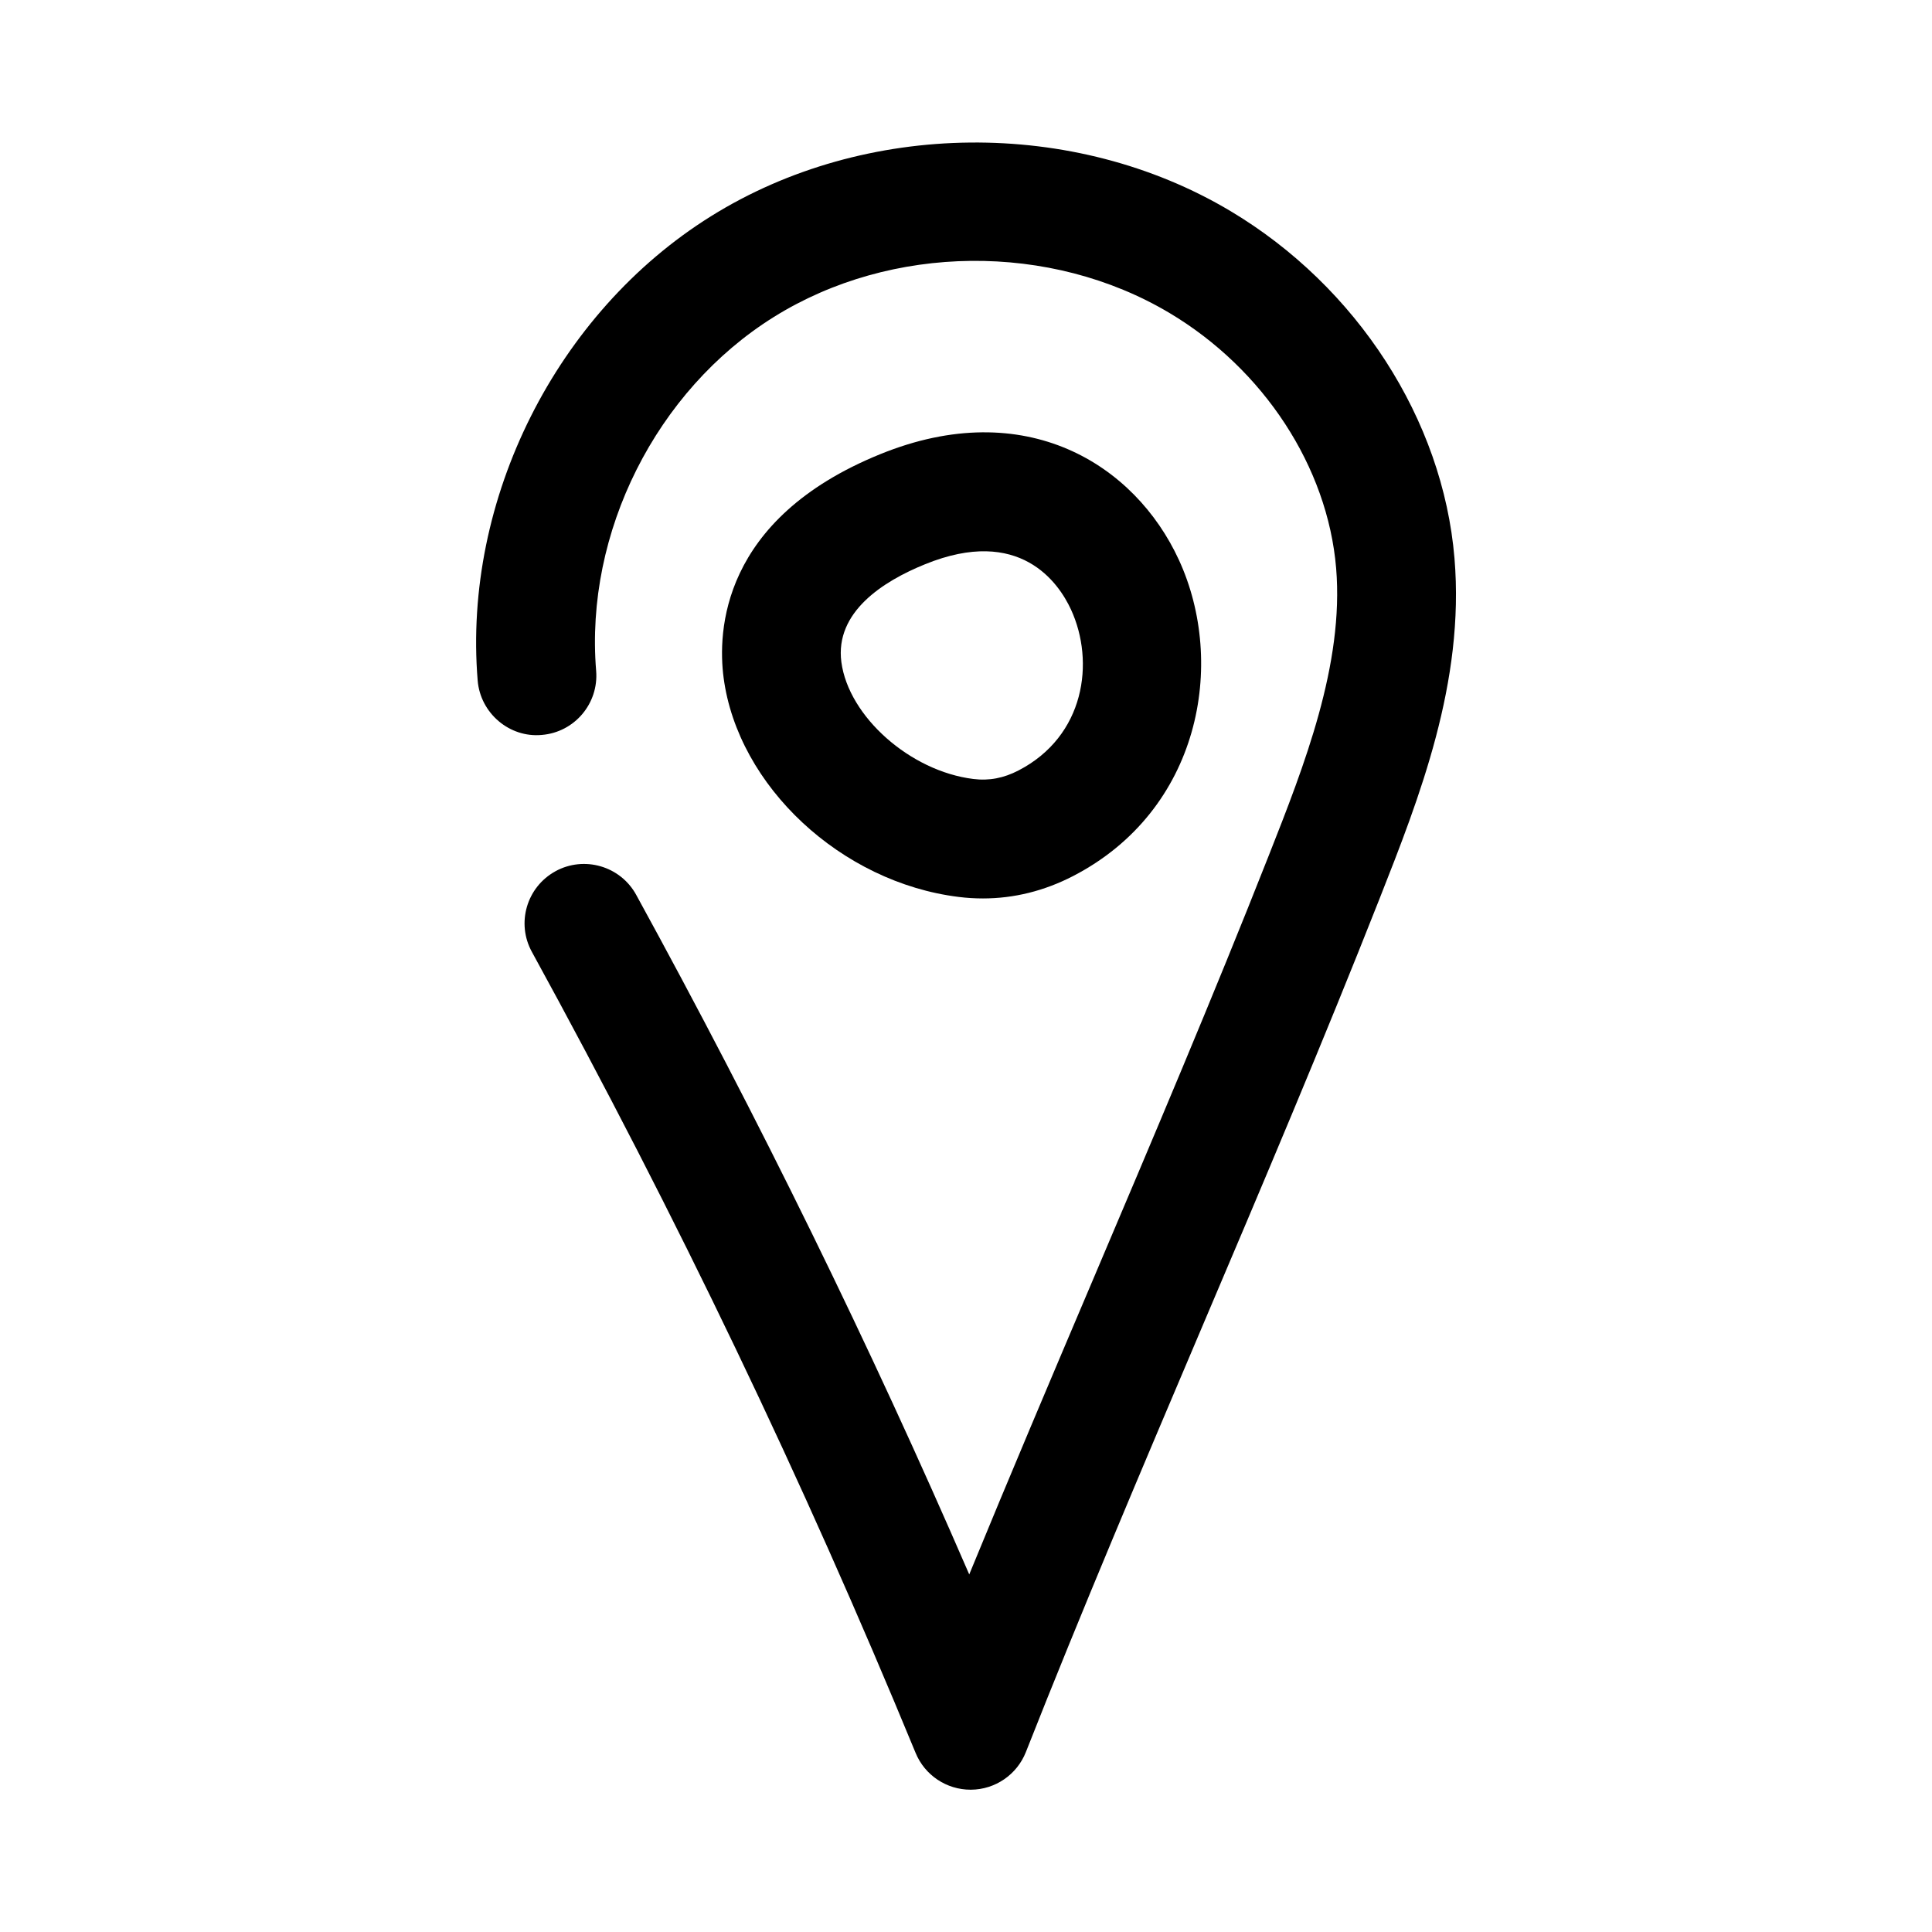
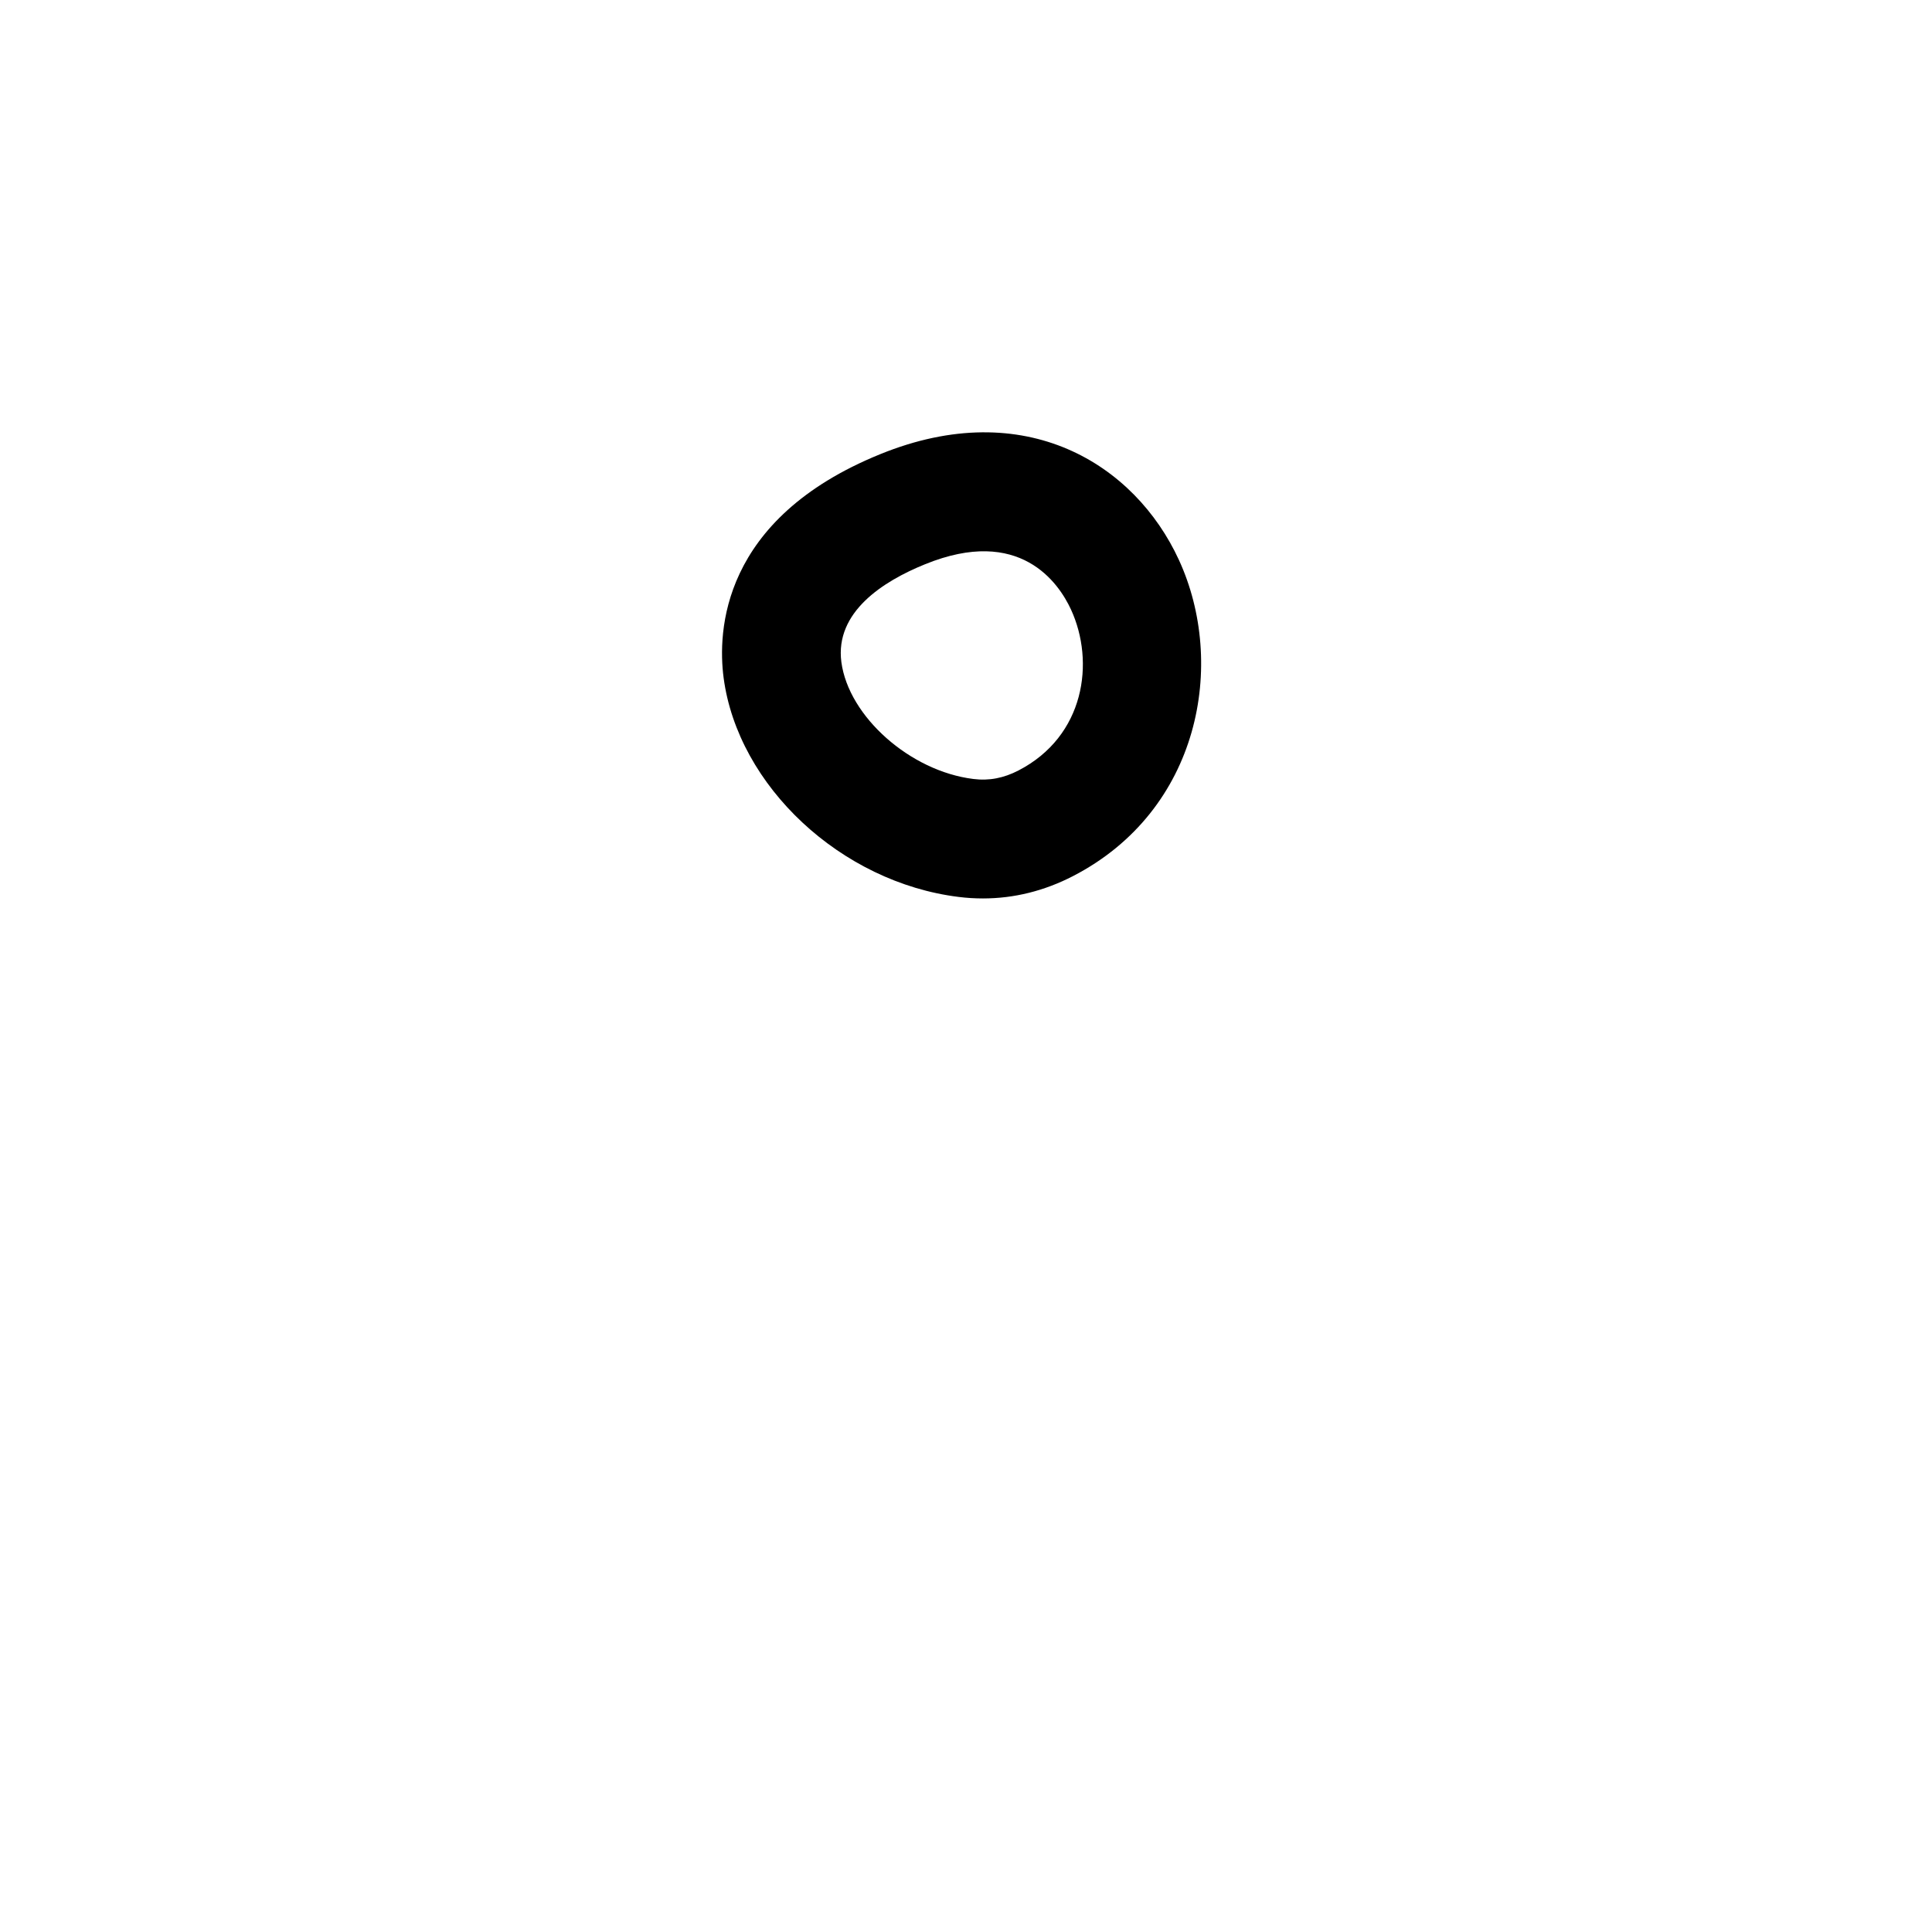
<svg xmlns="http://www.w3.org/2000/svg" fill="#000000" width="800px" height="800px" version="1.1" viewBox="144 144 512 512">
  <g>
-     <path d="m291.19 374.9c-7.621 4.188-10.422 13.746-6.234 21.363 38.527 70.297 71.793 139.73 101.69 212.28 2.426 5.902 8.188 9.746 14.562 9.746h0.125c6.422-0.047 12.172-4 14.531-9.965 14.719-37.359 30.984-75.648 46.695-112.66 15.809-37.203 32.133-75.68 47.012-113.44 10.613-26.922 22.625-57.434 19.883-90.262-3.055-36.746-25.82-72.012-59.387-92.039-41.438-24.703-96.762-24.152-137.68 1.402-40.934 25.535-65.762 74.988-61.797 123.05 0.723 8.66 8.453 15.191 16.988 14.391 8.676-0.707 15.113-8.328 14.406-16.988-3.023-36.621 15.887-74.281 47.059-93.754 31.172-19.461 73.32-19.883 104.9-1.07 24.984 14.895 41.895 40.809 44.145 67.605 2.125 25.504-8.469 52.379-17.82 76.09-14.719 37.359-30.984 75.648-46.695 112.66-10.863 25.586-21.98 51.797-32.715 77.934-26.434-61.023-55.465-120.27-88.277-180.13-4.184-7.606-13.77-10.391-21.391-6.219z" />
    <path d="m398.08 381.7c2.156 0.27 4.281 0.395 6.422 0.395 8.219 0 16.23-1.984 23.883-5.934 33.691-17.43 40.699-56.301 28.023-83.805-11.617-25.238-40.605-43.676-79.145-27.992-42.273 17.176-43.09 47.152-41.5 59.246 3.797 28.727 31.16 54.25 62.316 58.09zm-8.941-88.164c25.16-10.25 35.441 4.977 38.684 11.996 6.391 13.887 3.684 33.551-13.918 42.652-3.906 2.016-7.762 2.785-11.98 2.25-16.703-2.062-33.031-16.531-34.953-30.969-1.75-13.273 11.066-21.43 22.168-25.93z" />
  </g>
</svg>